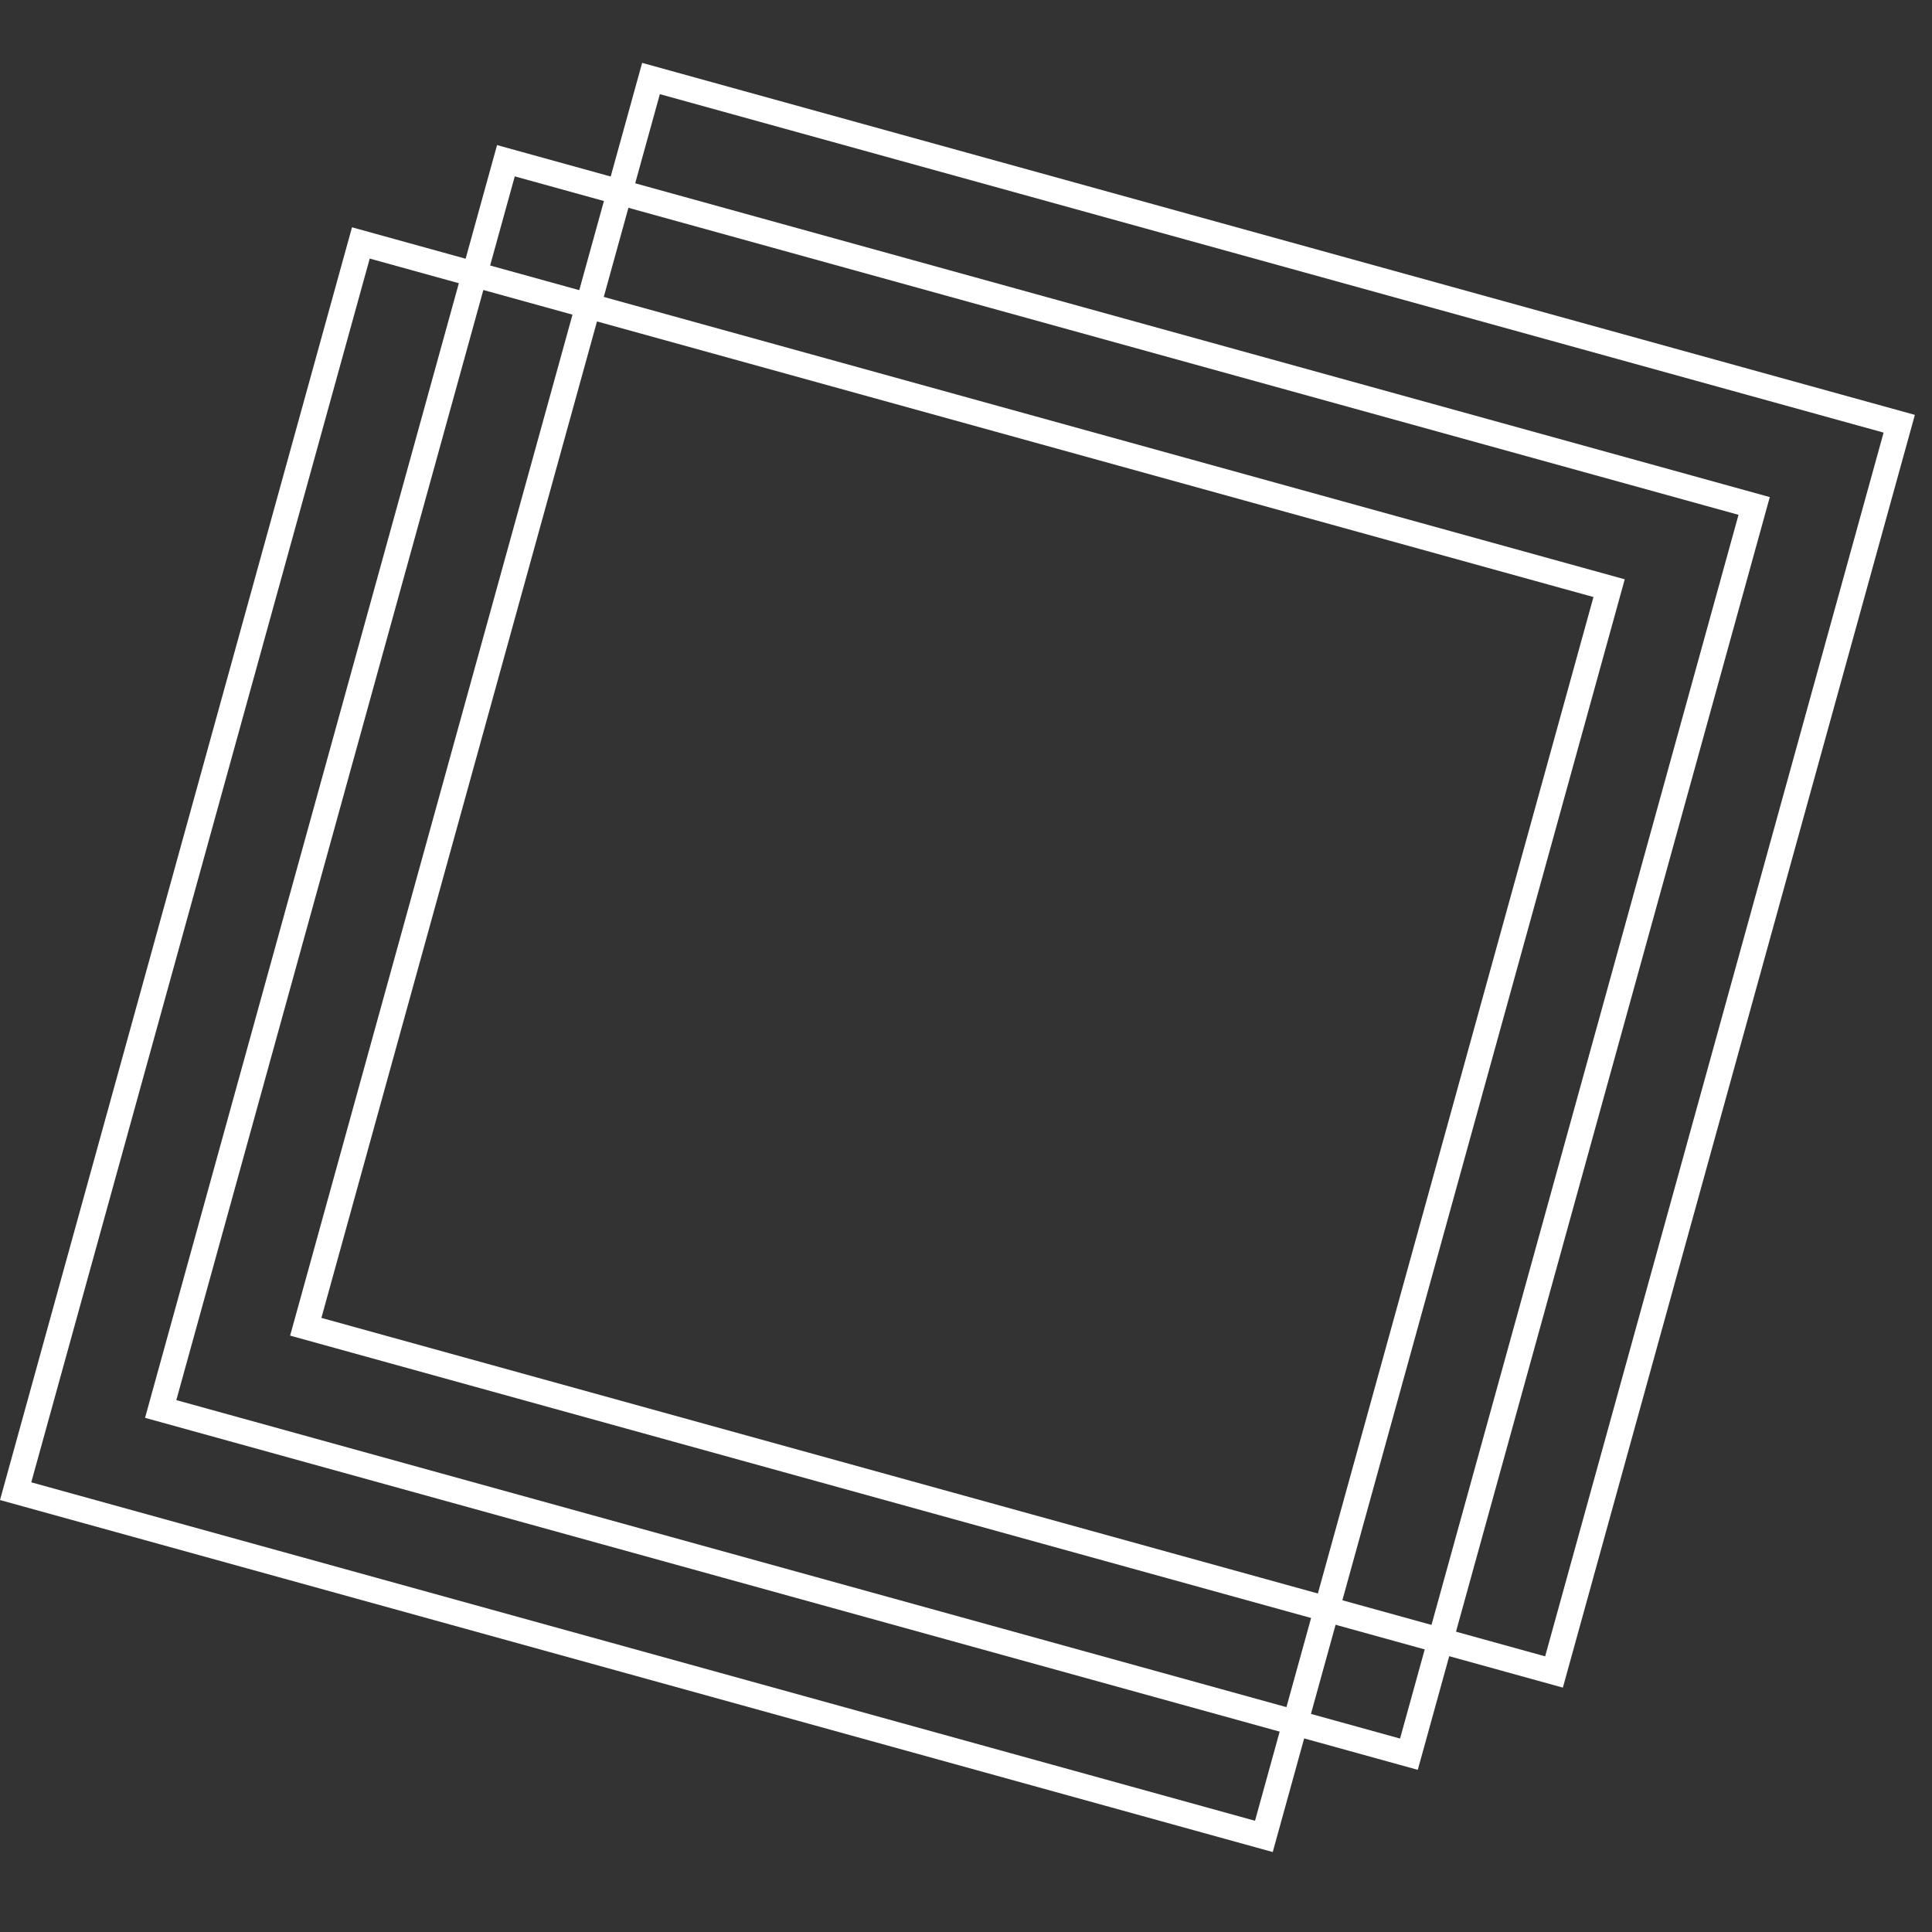
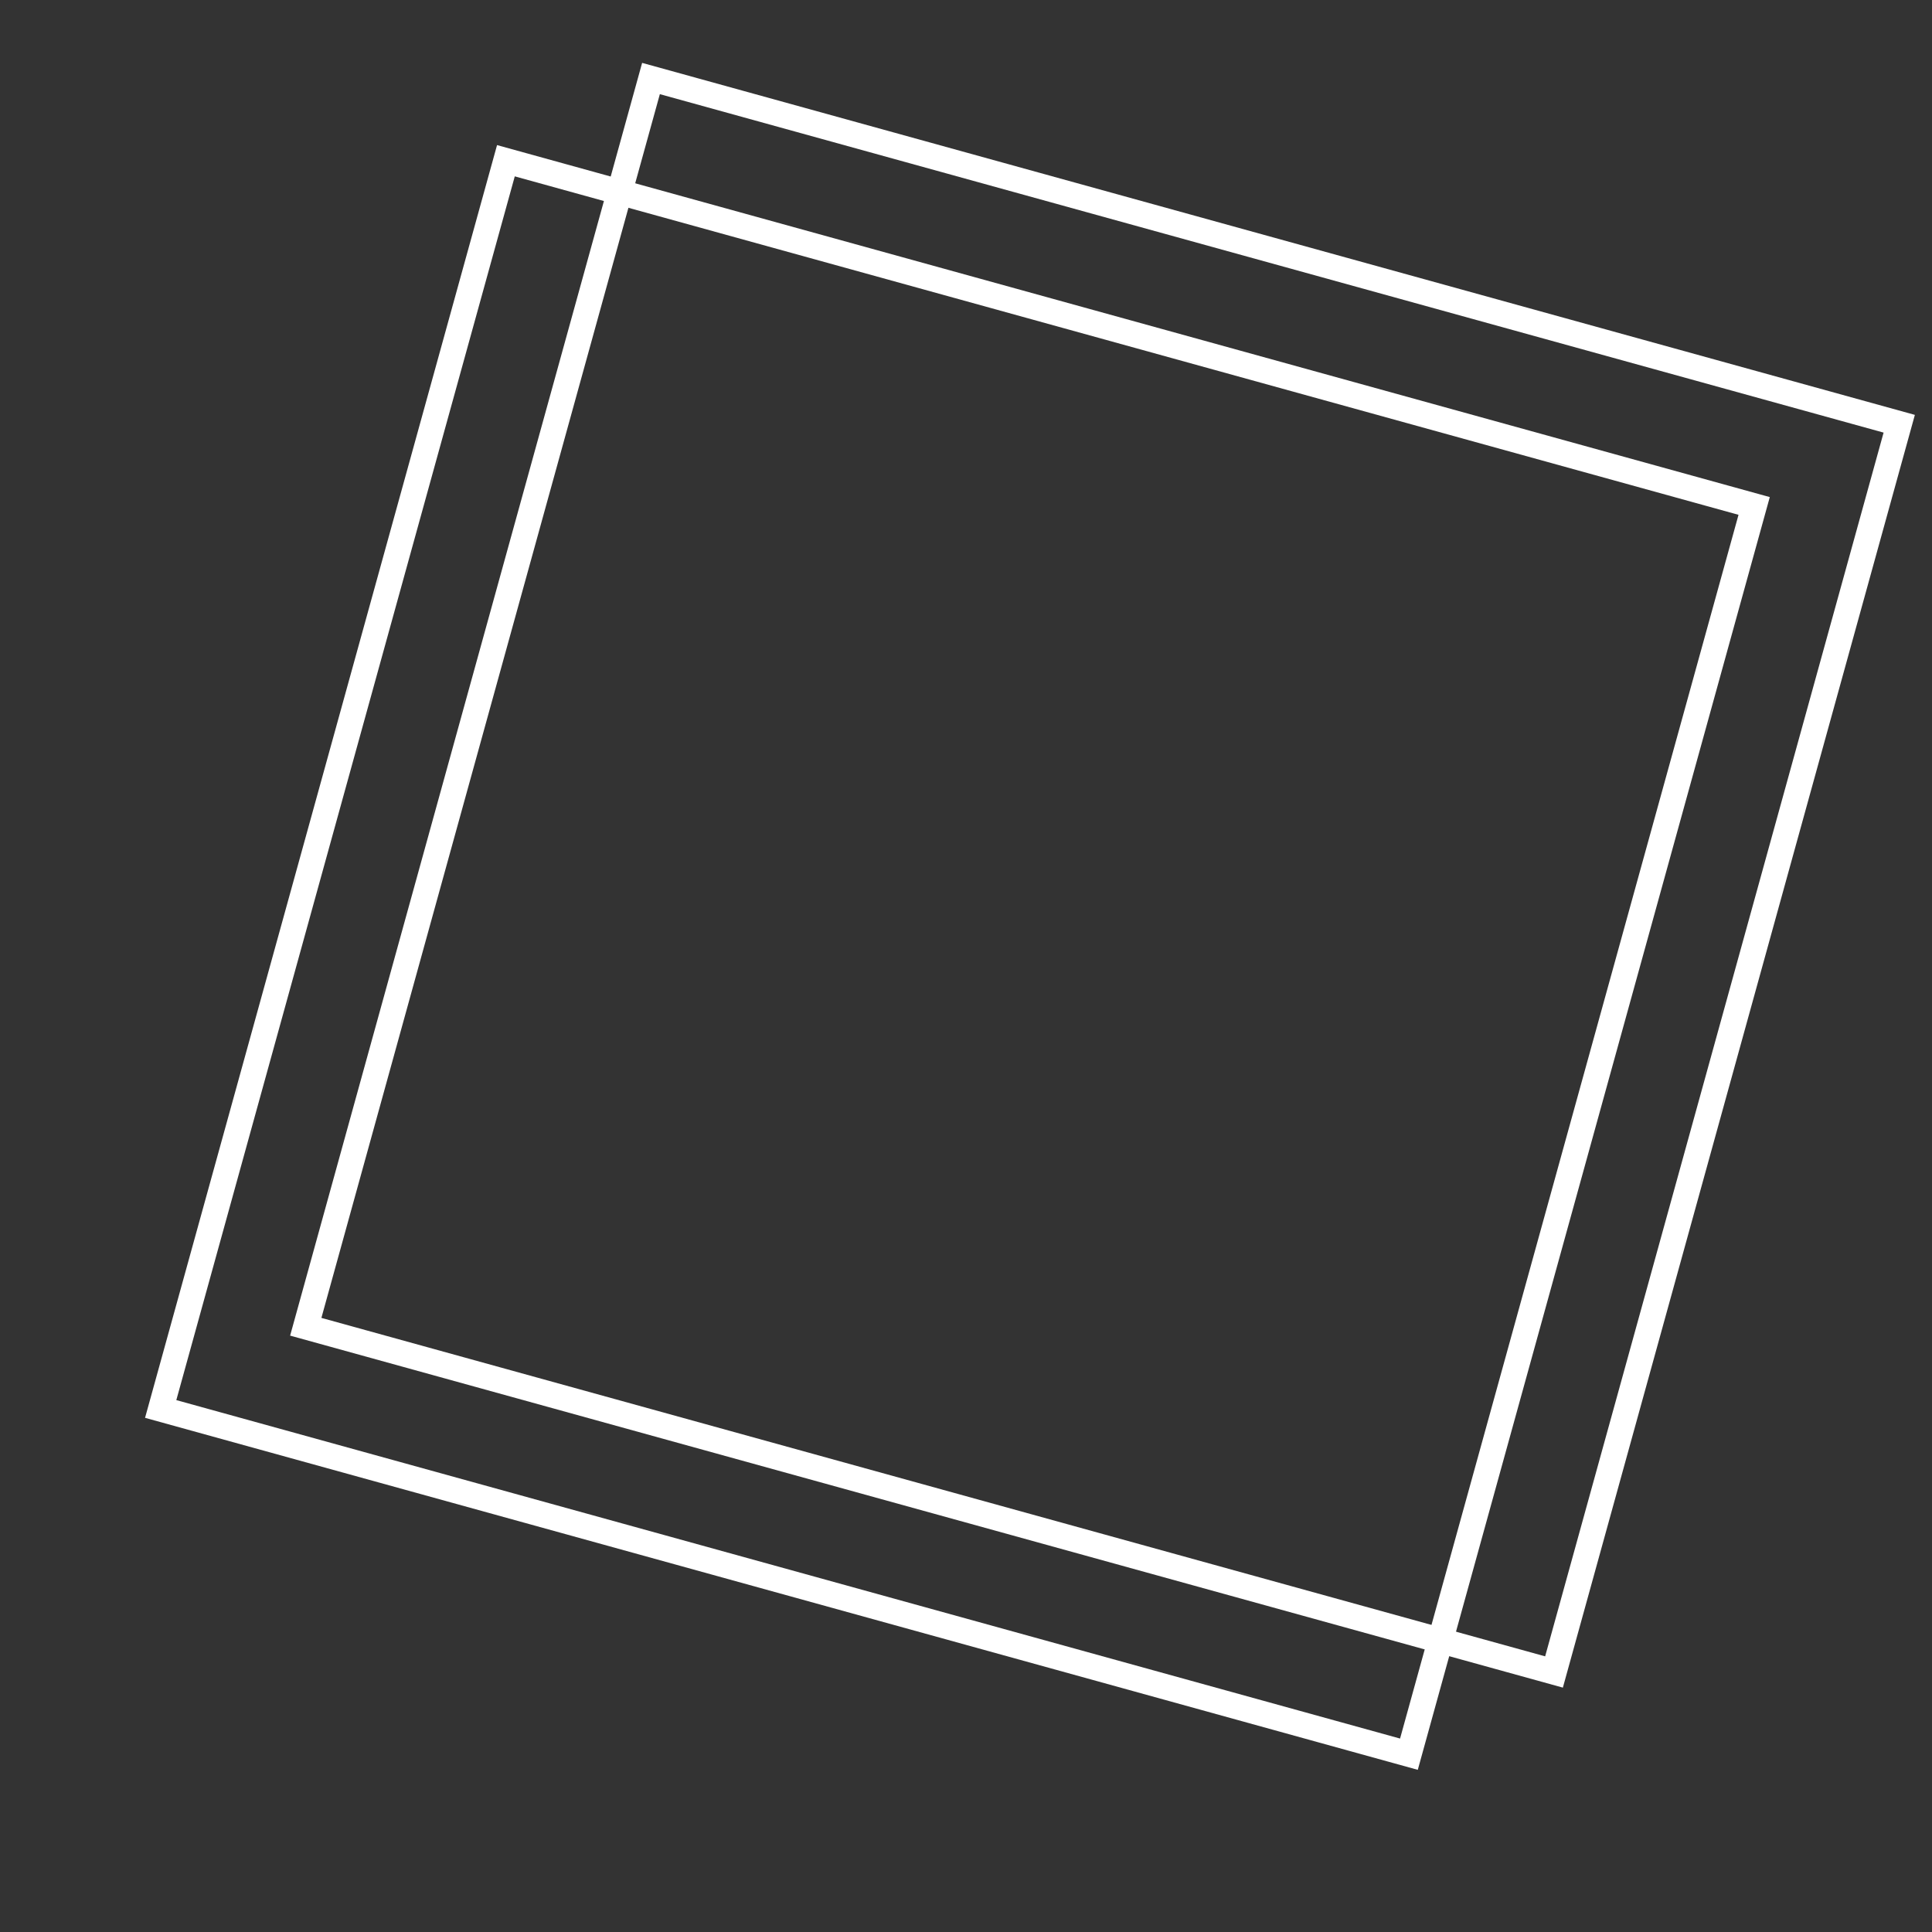
<svg xmlns="http://www.w3.org/2000/svg" width="76" height="76" viewBox="0 0 76 76" fill="none">
  <rect x="0" y="0" width="76" height="76" fill="#333333" stroke="none" />
  <rect x="74.711" y="16.669" width="50.946" height="50.946" transform="rotate(105.46 74.711 16.669)" stroke="white" />
-   <rect x="63.298" y="23.137" width="50.946" height="50.946" transform="rotate(105.46 63.298 23.137)" stroke="white" />
  <rect x="69.004" y="19.903" width="50.946" height="50.946" transform="rotate(105.46 69.004 19.903)" stroke="white" />
</svg>